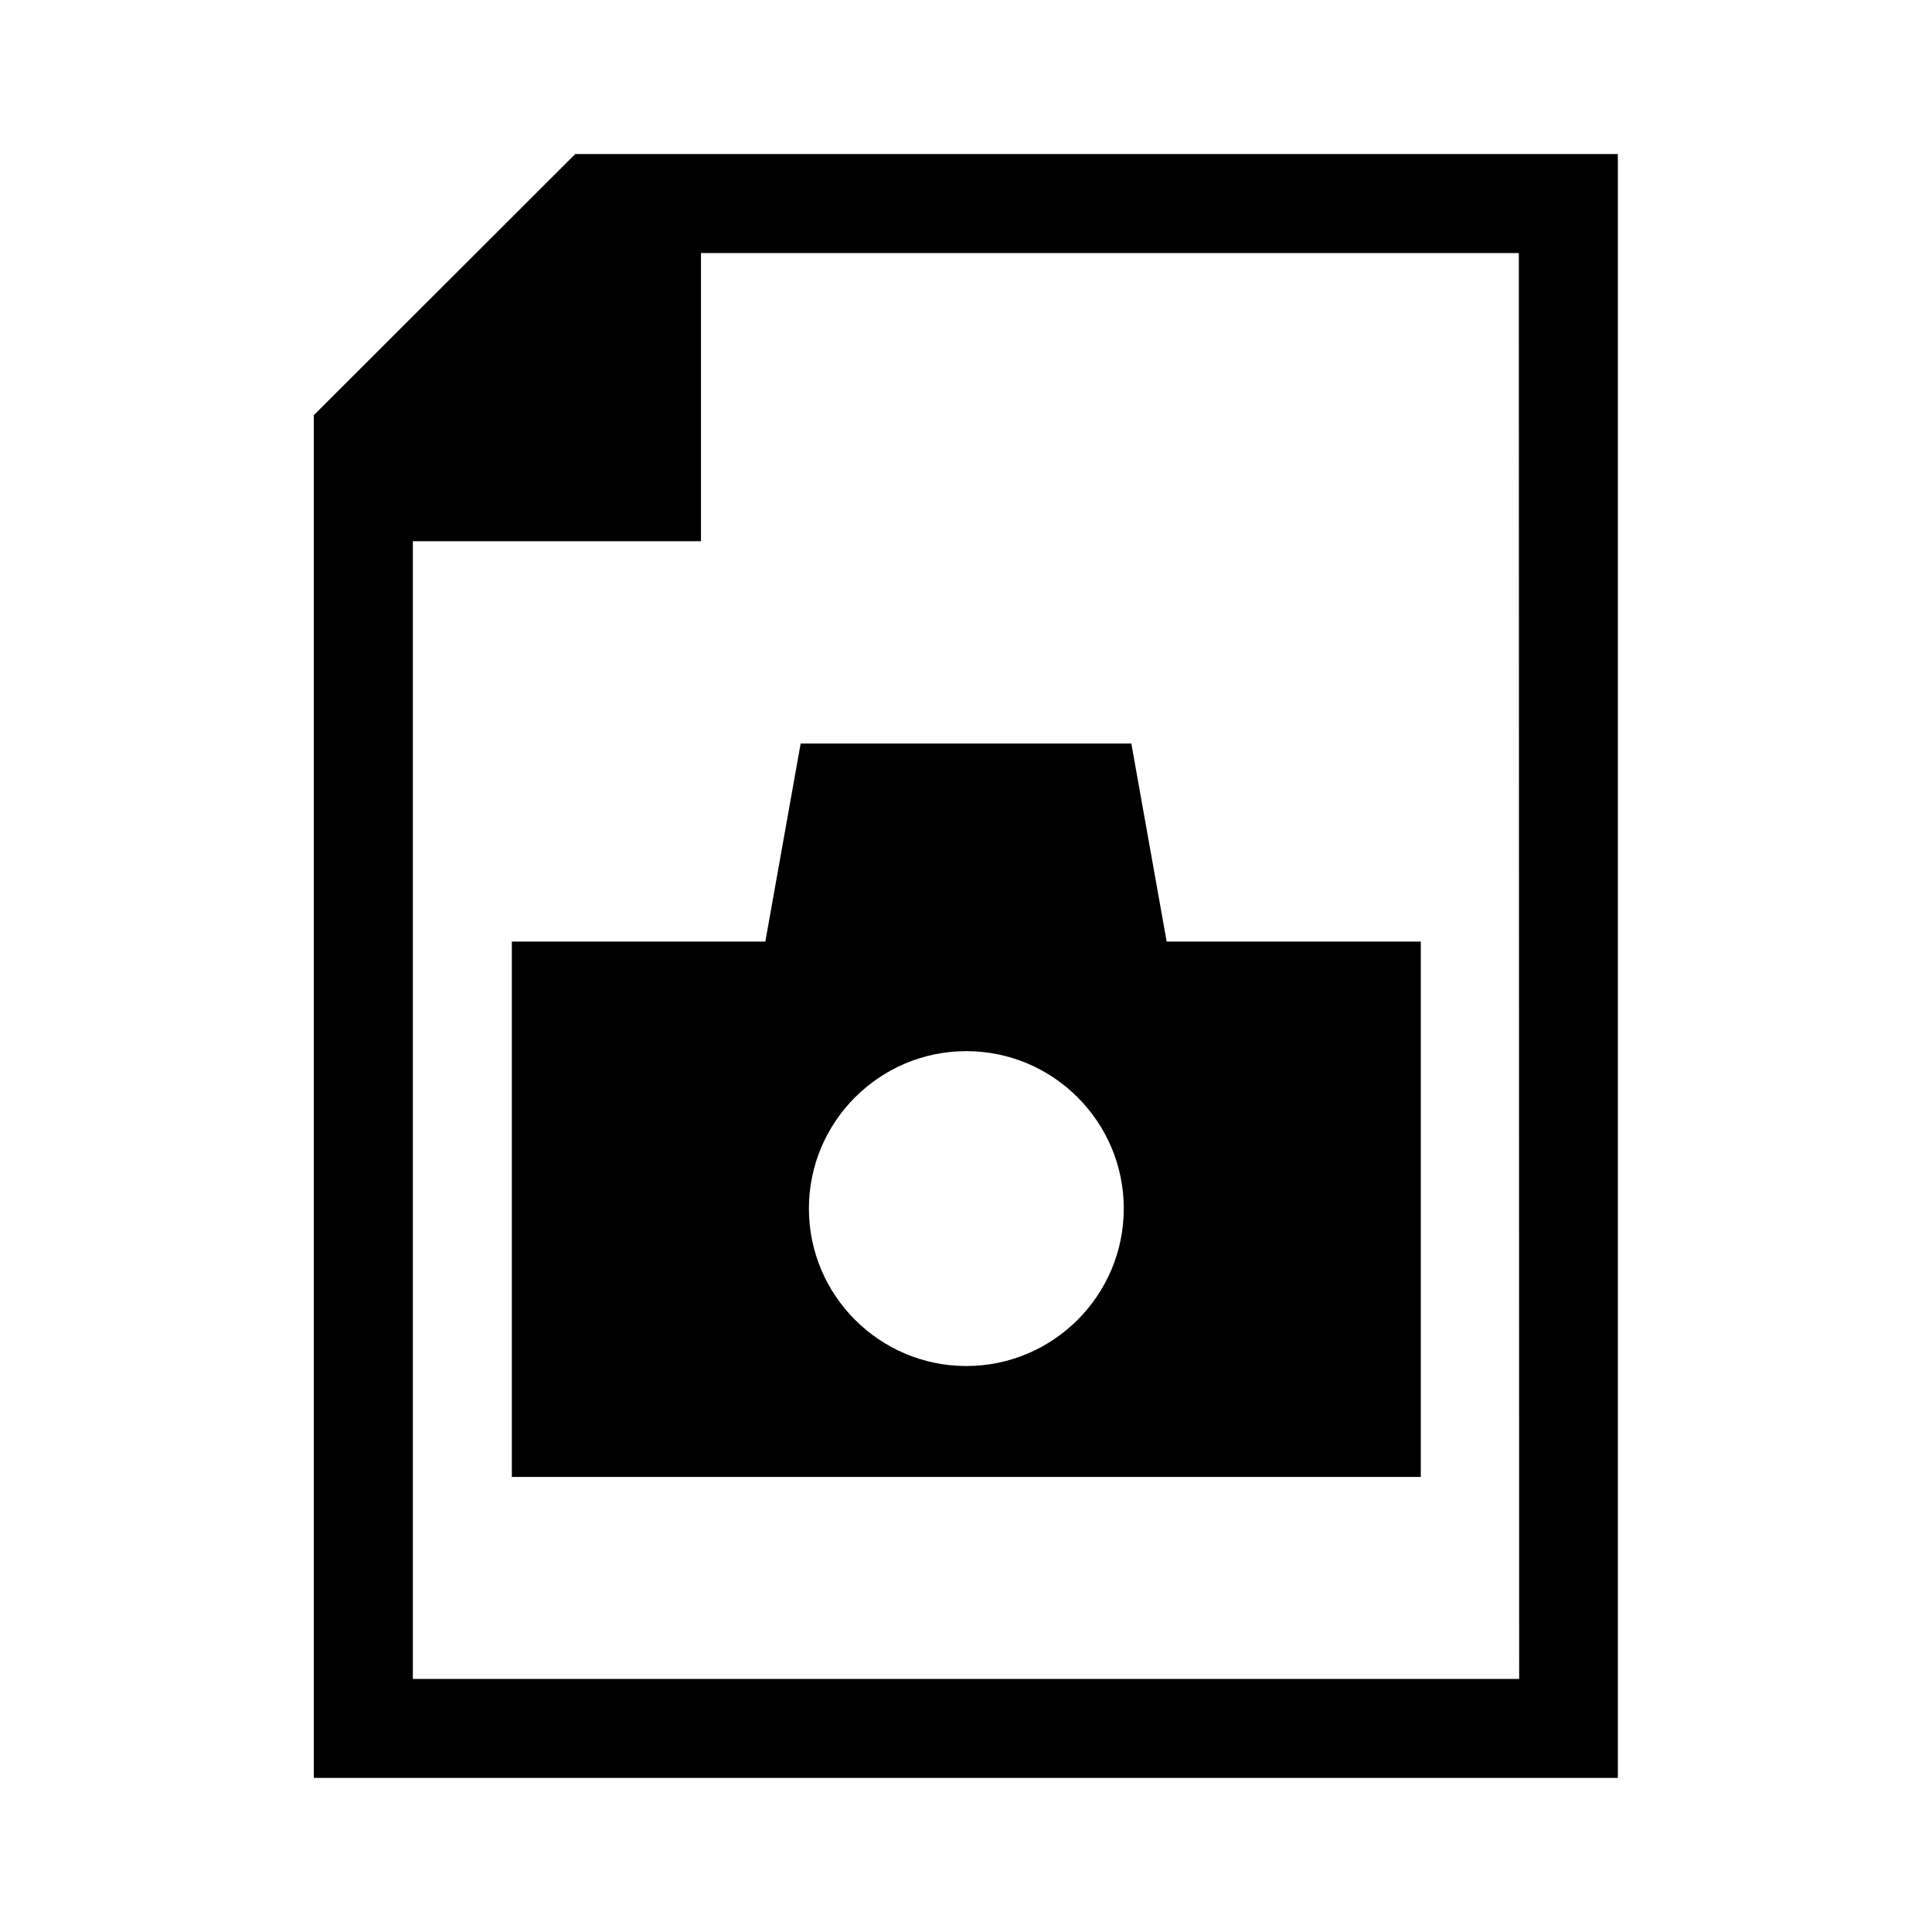
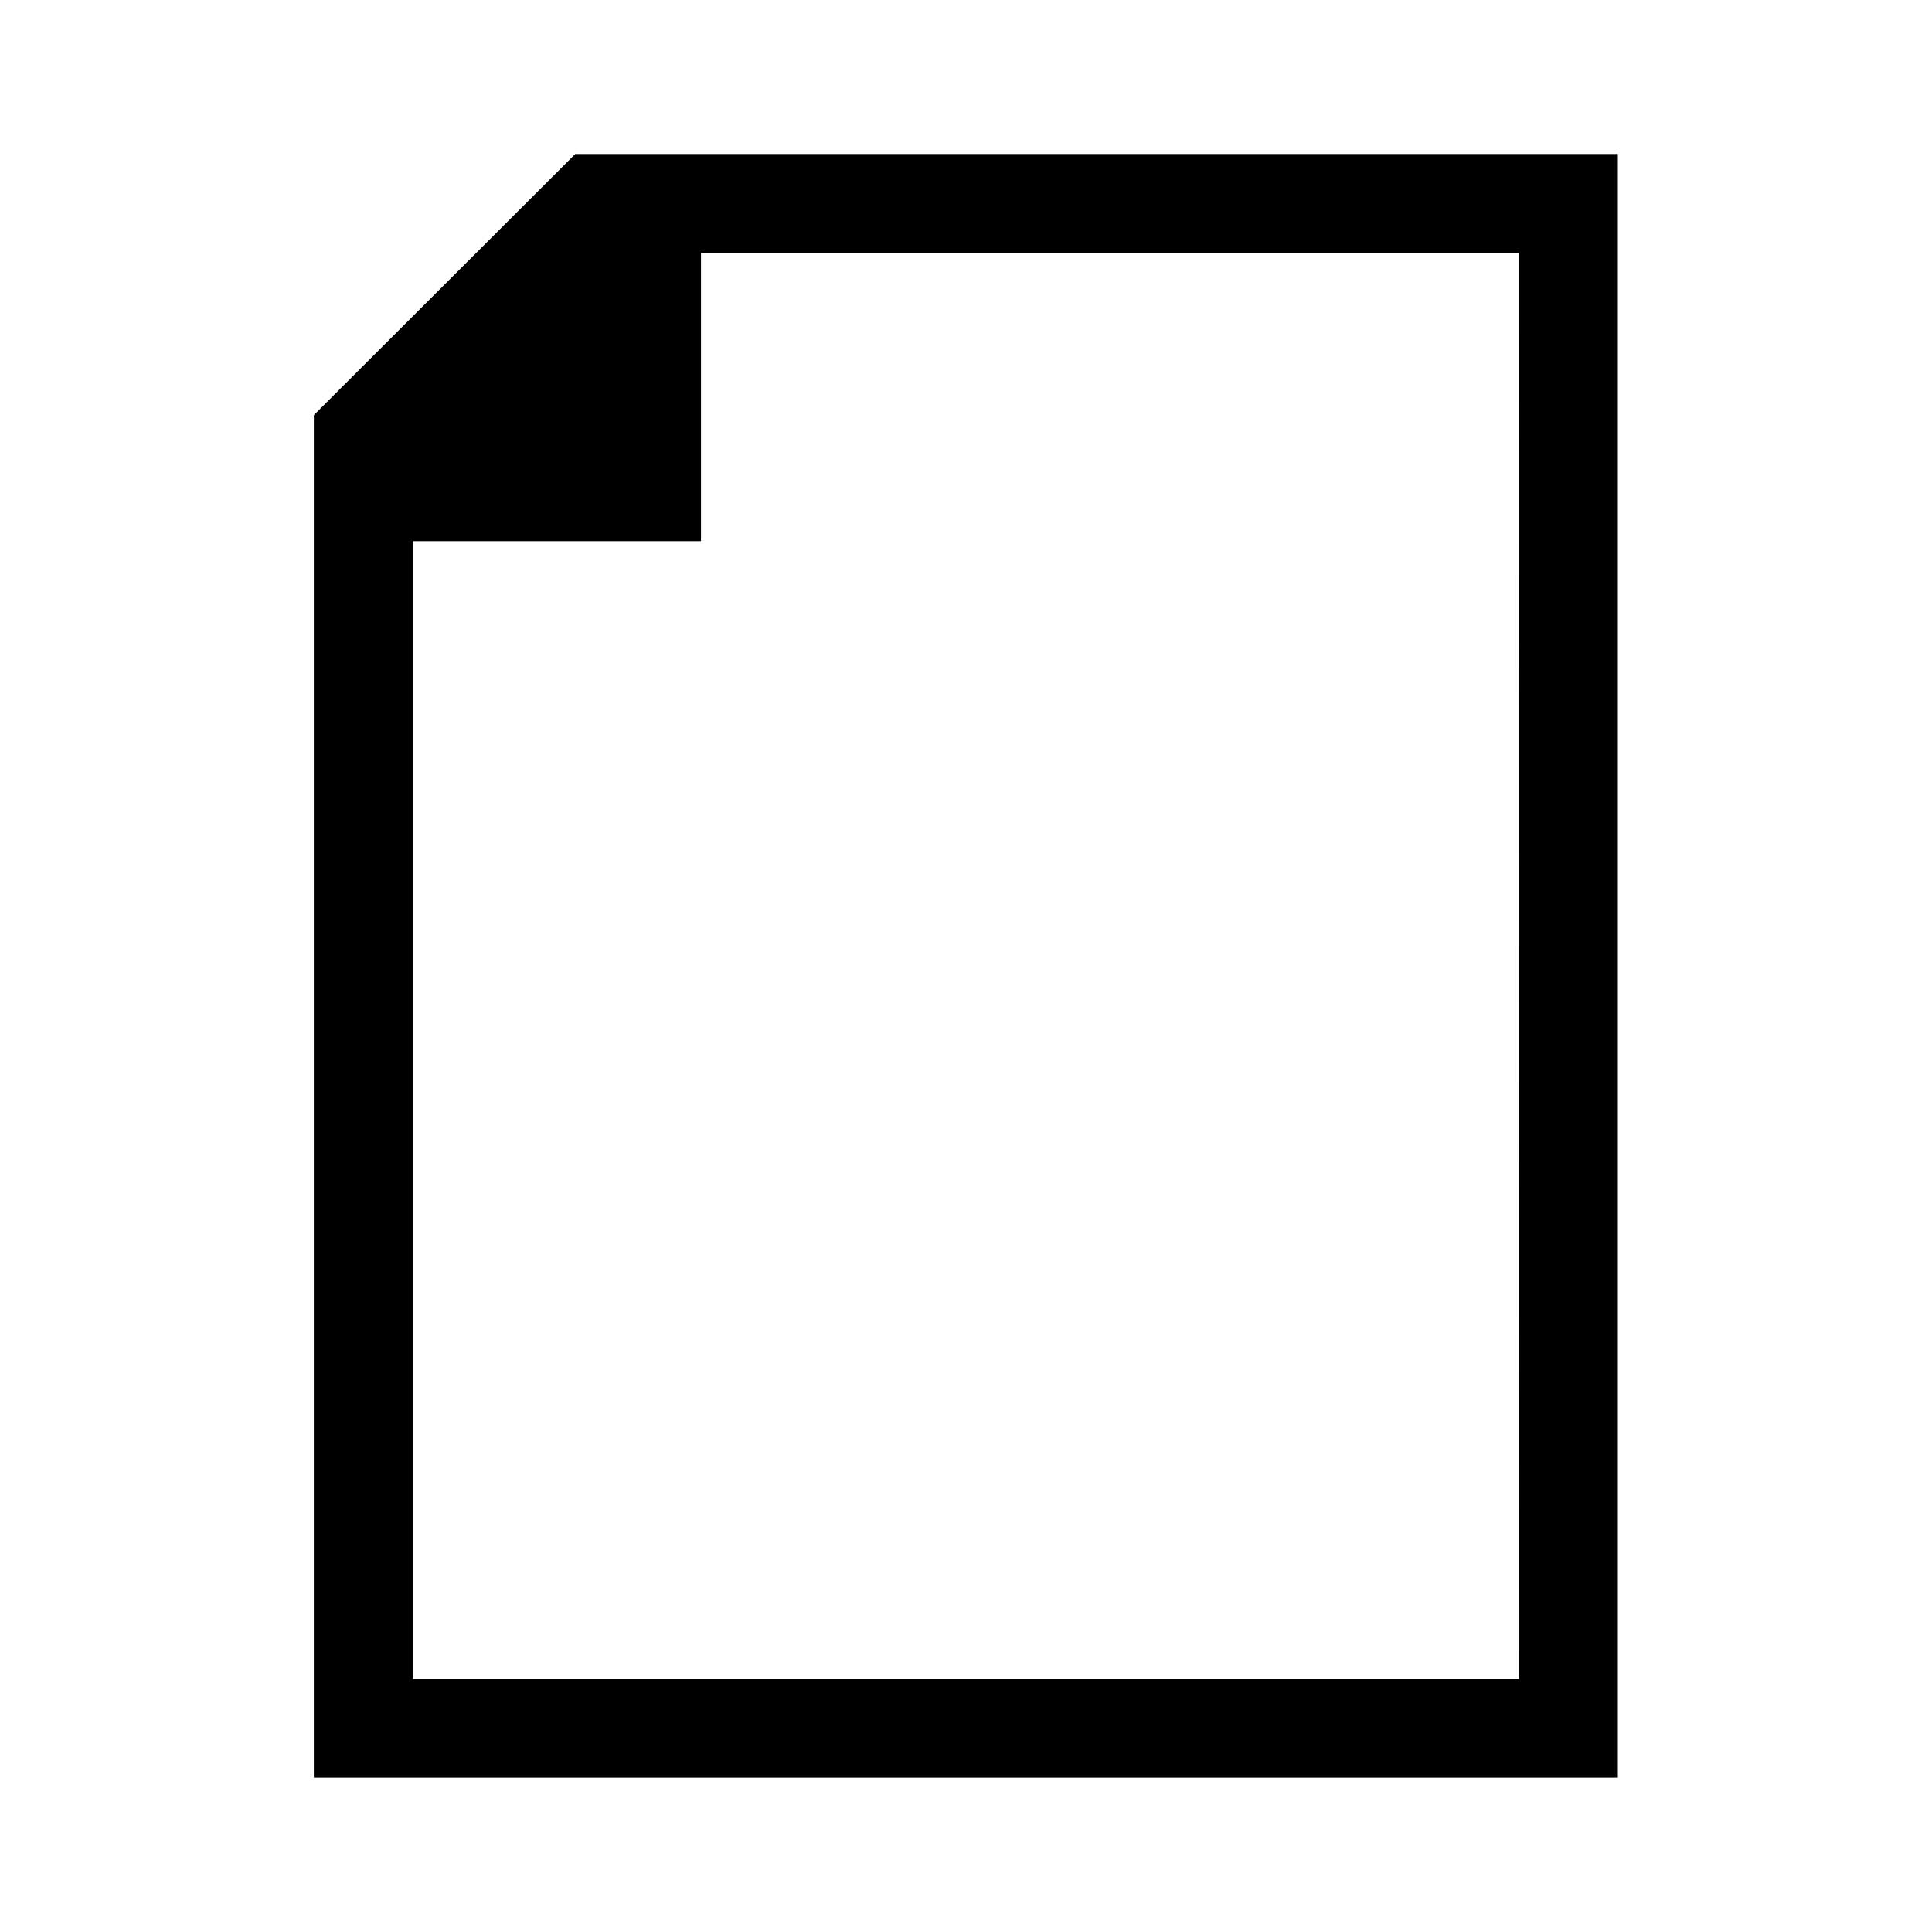
<svg xmlns="http://www.w3.org/2000/svg" fill="#000000" width="800px" height="800px" version="1.1" viewBox="144 144 512 512">
  <g>
    <path d="m296.44 184.83-69.273 69.188v361.15h345.58v-430.34h-276.31zm250.16 404.1h-293.19v-301.5h76.359v-76.359h216.74l0.086 377.86z" />
-     <path d="m356.18 341.05-9.359 52.48h-67.176v141.87h240.88v-141.87h-67.348l-9.359-52.48zm43.91 164.96c-23.004 0-41.723-18.719-41.723-41.723s18.719-41.723 41.723-41.723c23.004 0 41.723 18.719 41.723 41.723s-18.719 41.723-41.723 41.723z" />
  </g>
</svg>